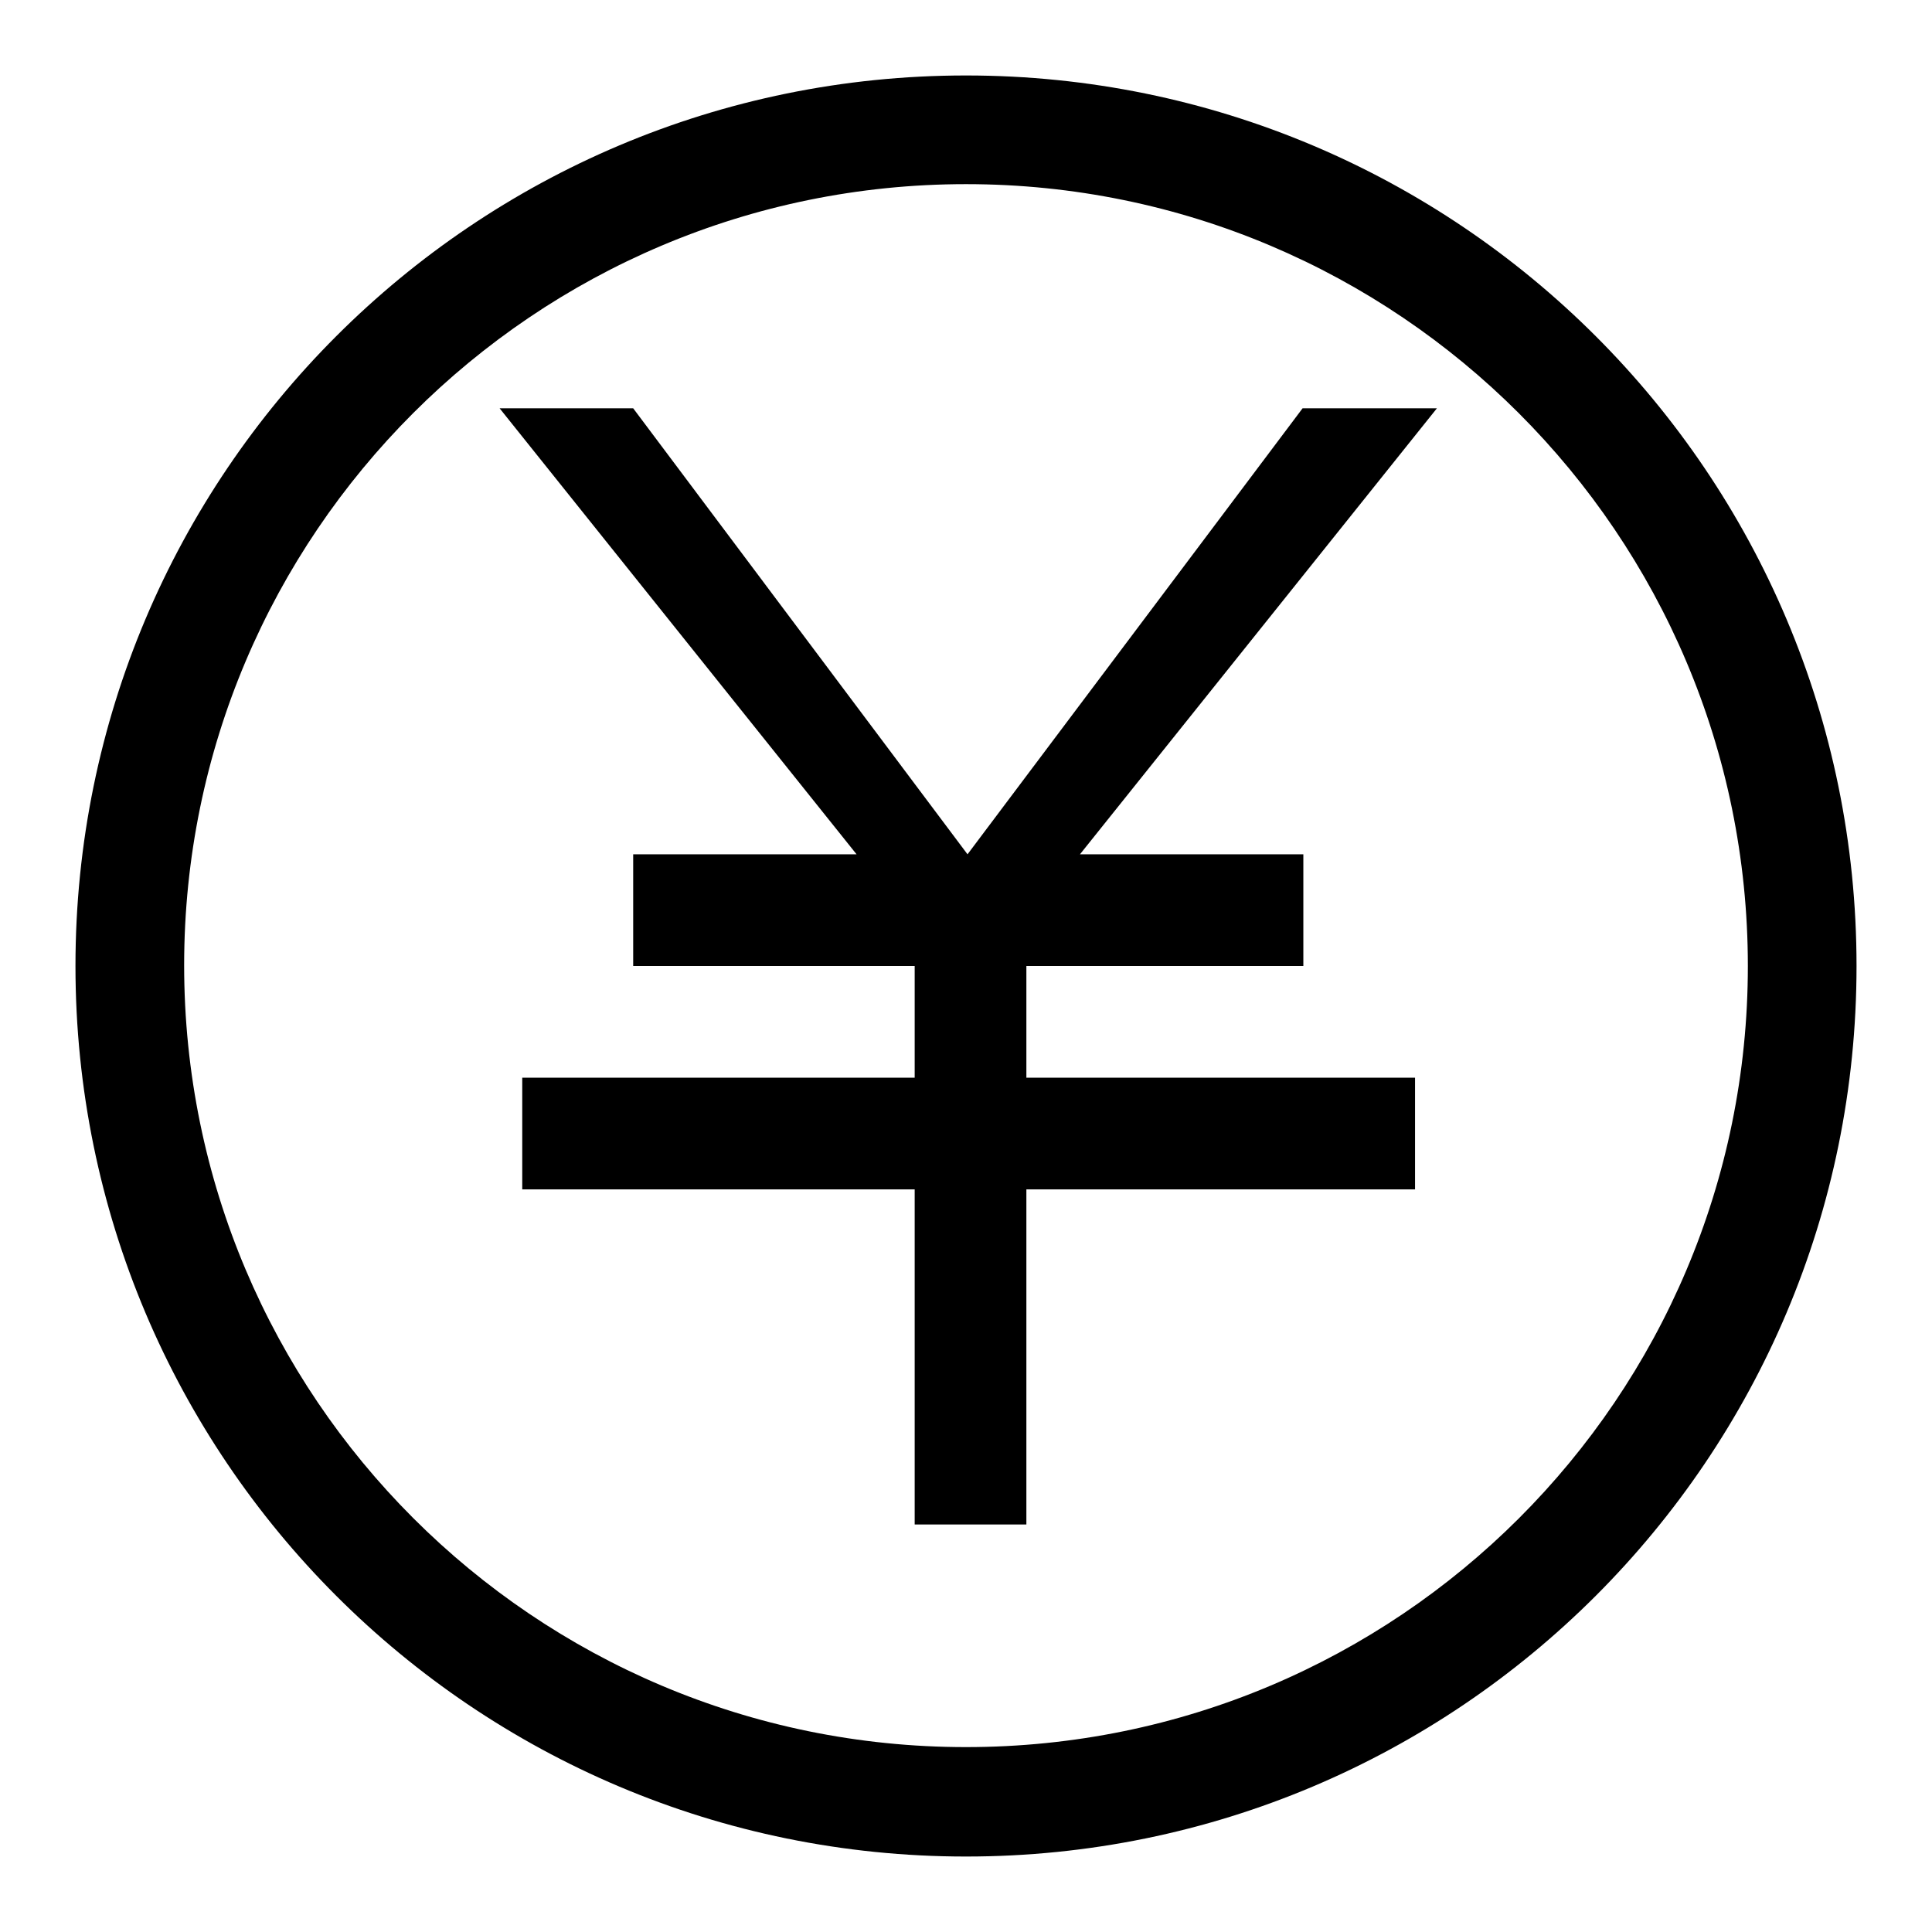
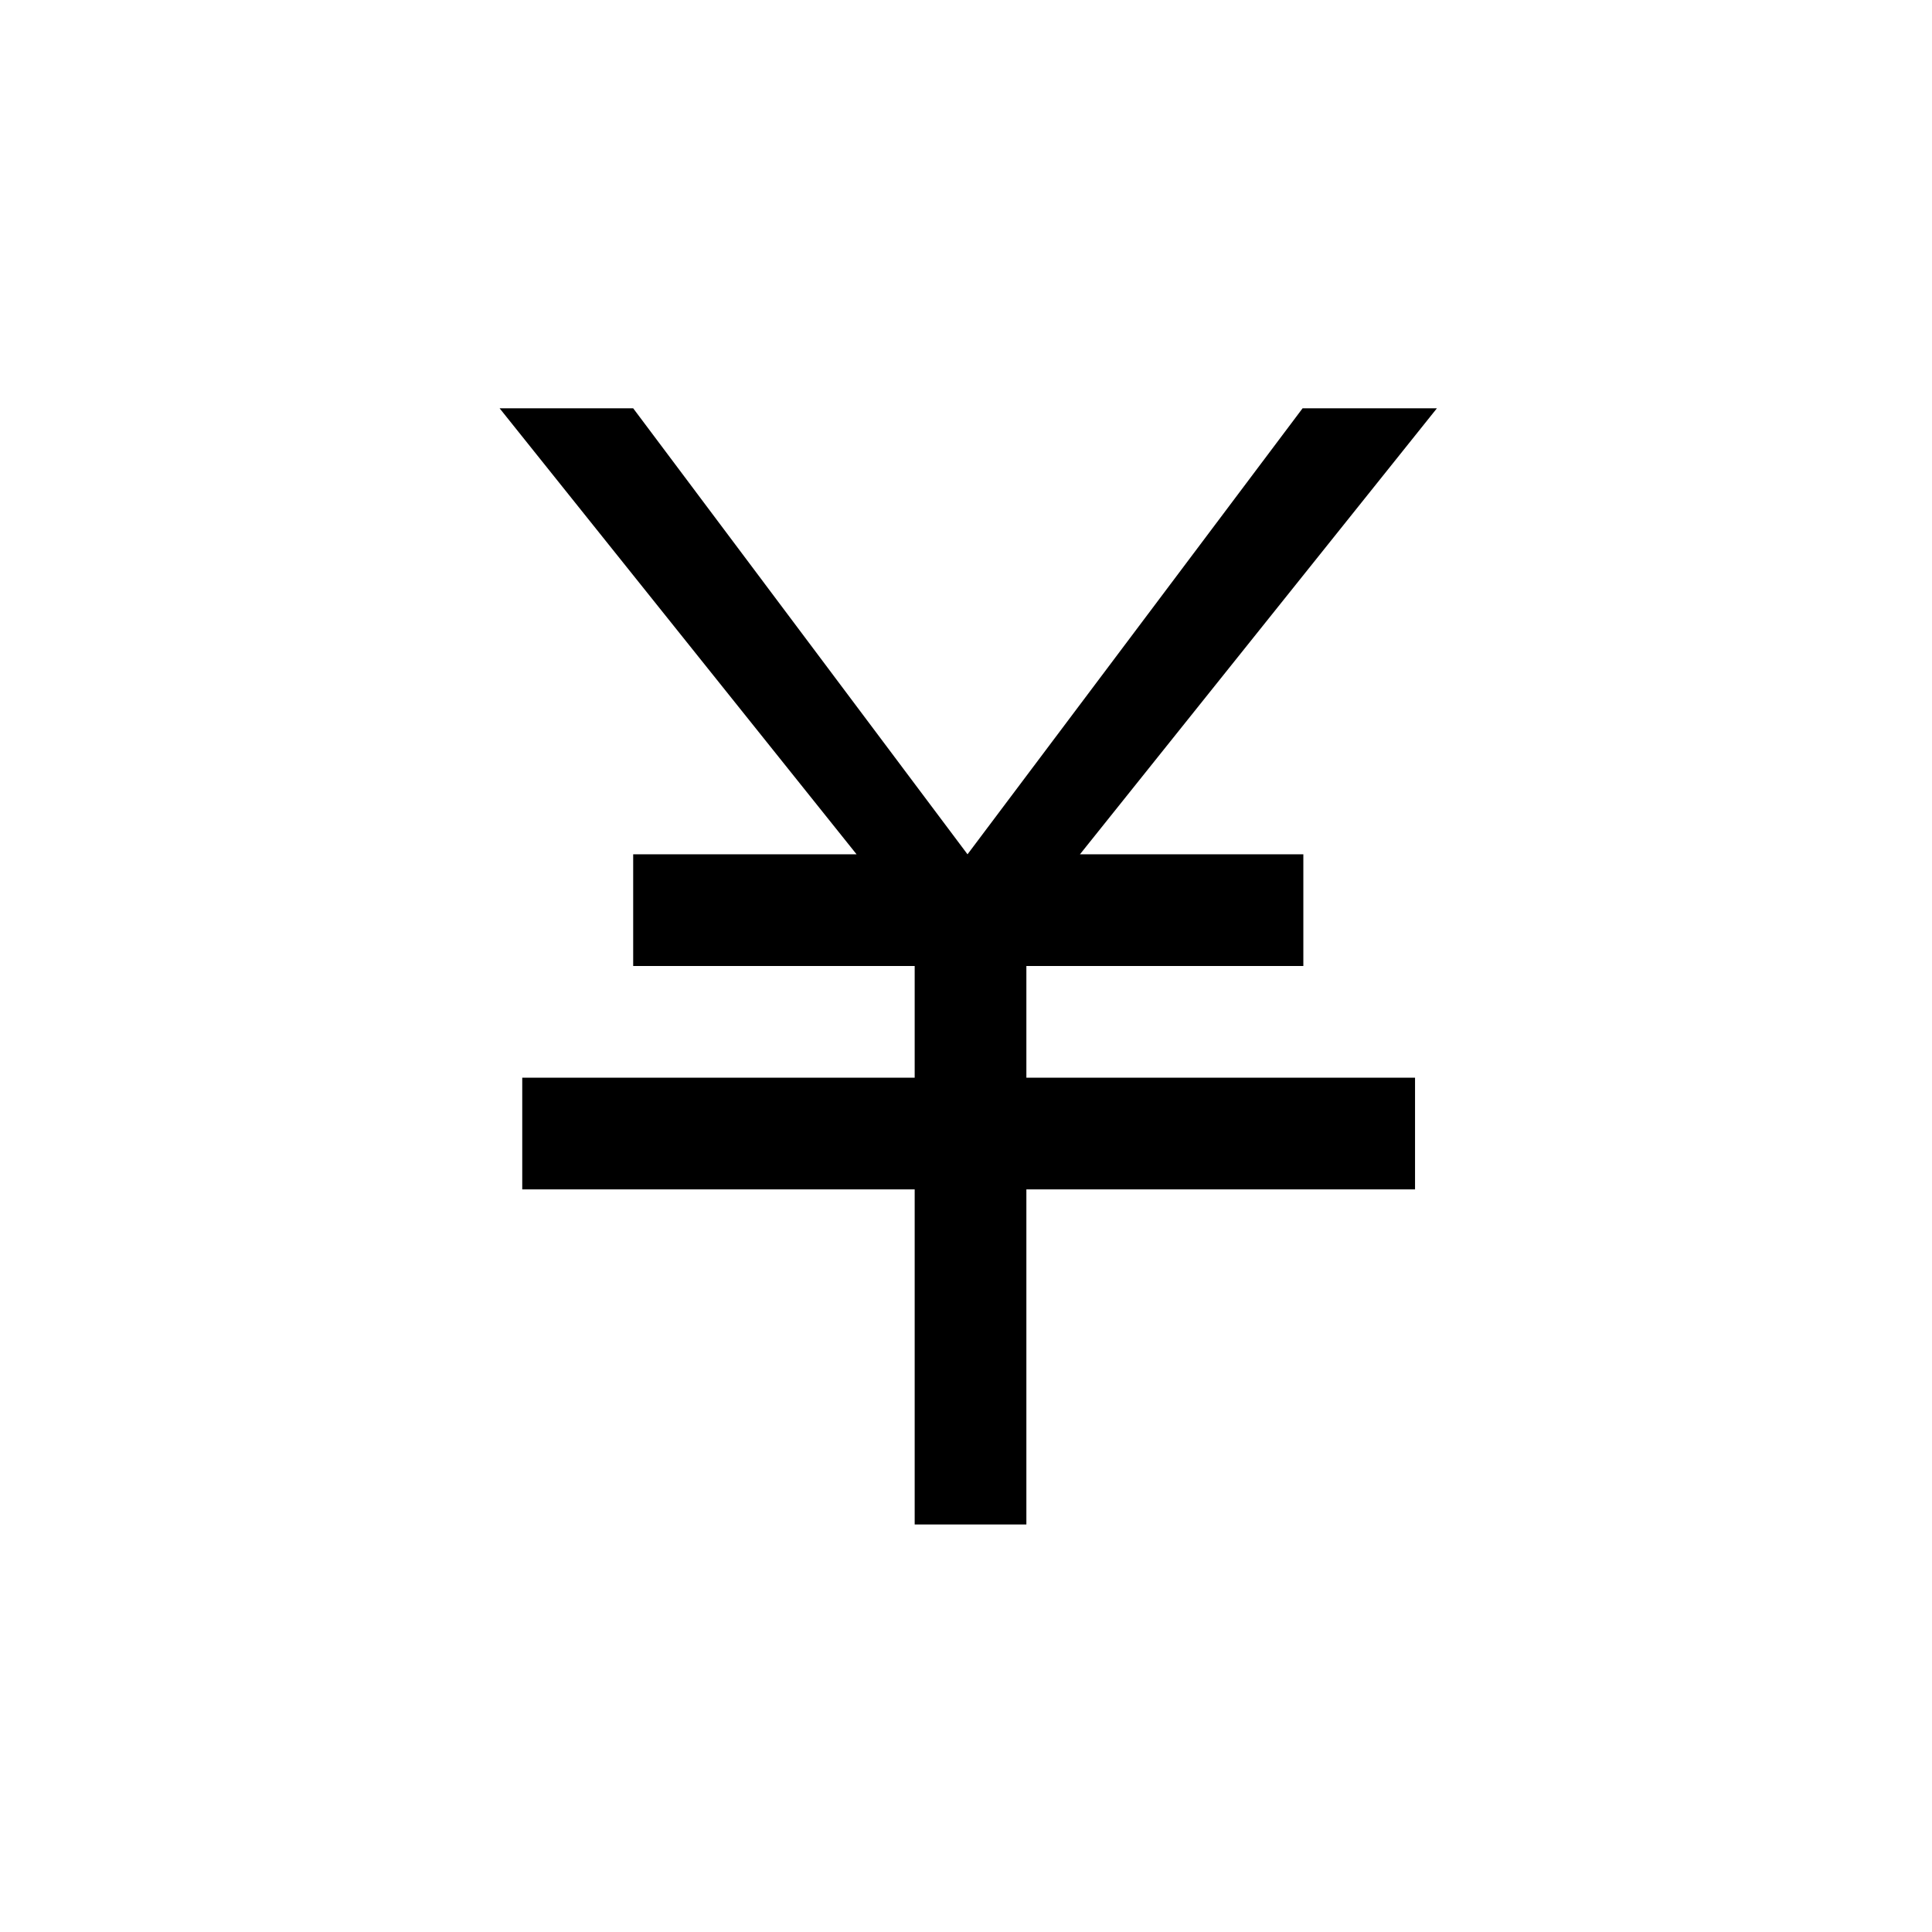
<svg xmlns="http://www.w3.org/2000/svg" version="1.1" x="0px" y="0px" viewBox="0 0 256 256" enable-background="new 0 0 256 256" xml:space="preserve">
  <g>
    <g>
-       <path fill="#000000" d="M128,10C62.8,10,10,62.8,10,128c0,65.2,52.8,118,118,118c65.2,0,118-52.8,118-118C246,62.8,193.2,10,128,10z M128,231.5c-57.2,0-103.6-46.4-103.6-103.6C24.4,70.8,70.8,24.4,128,24.4c57.2,0,103.6,46.4,103.6,103.6C231.6,185.2,185.2,231.5,128,231.5z" />
      <path fill="#000000" d="M172.6,54.1l-44.4,59.1L83.9,54.1H66.2l47.3,59.1H83.9V128h37.3v14.8h-52v14.8h52V202H136v-44.4h51.5v-14.8H136V128h36.7v-14.8h-29.6l47.3-59.1H172.6z" />
    </g>
  </g>
</svg>